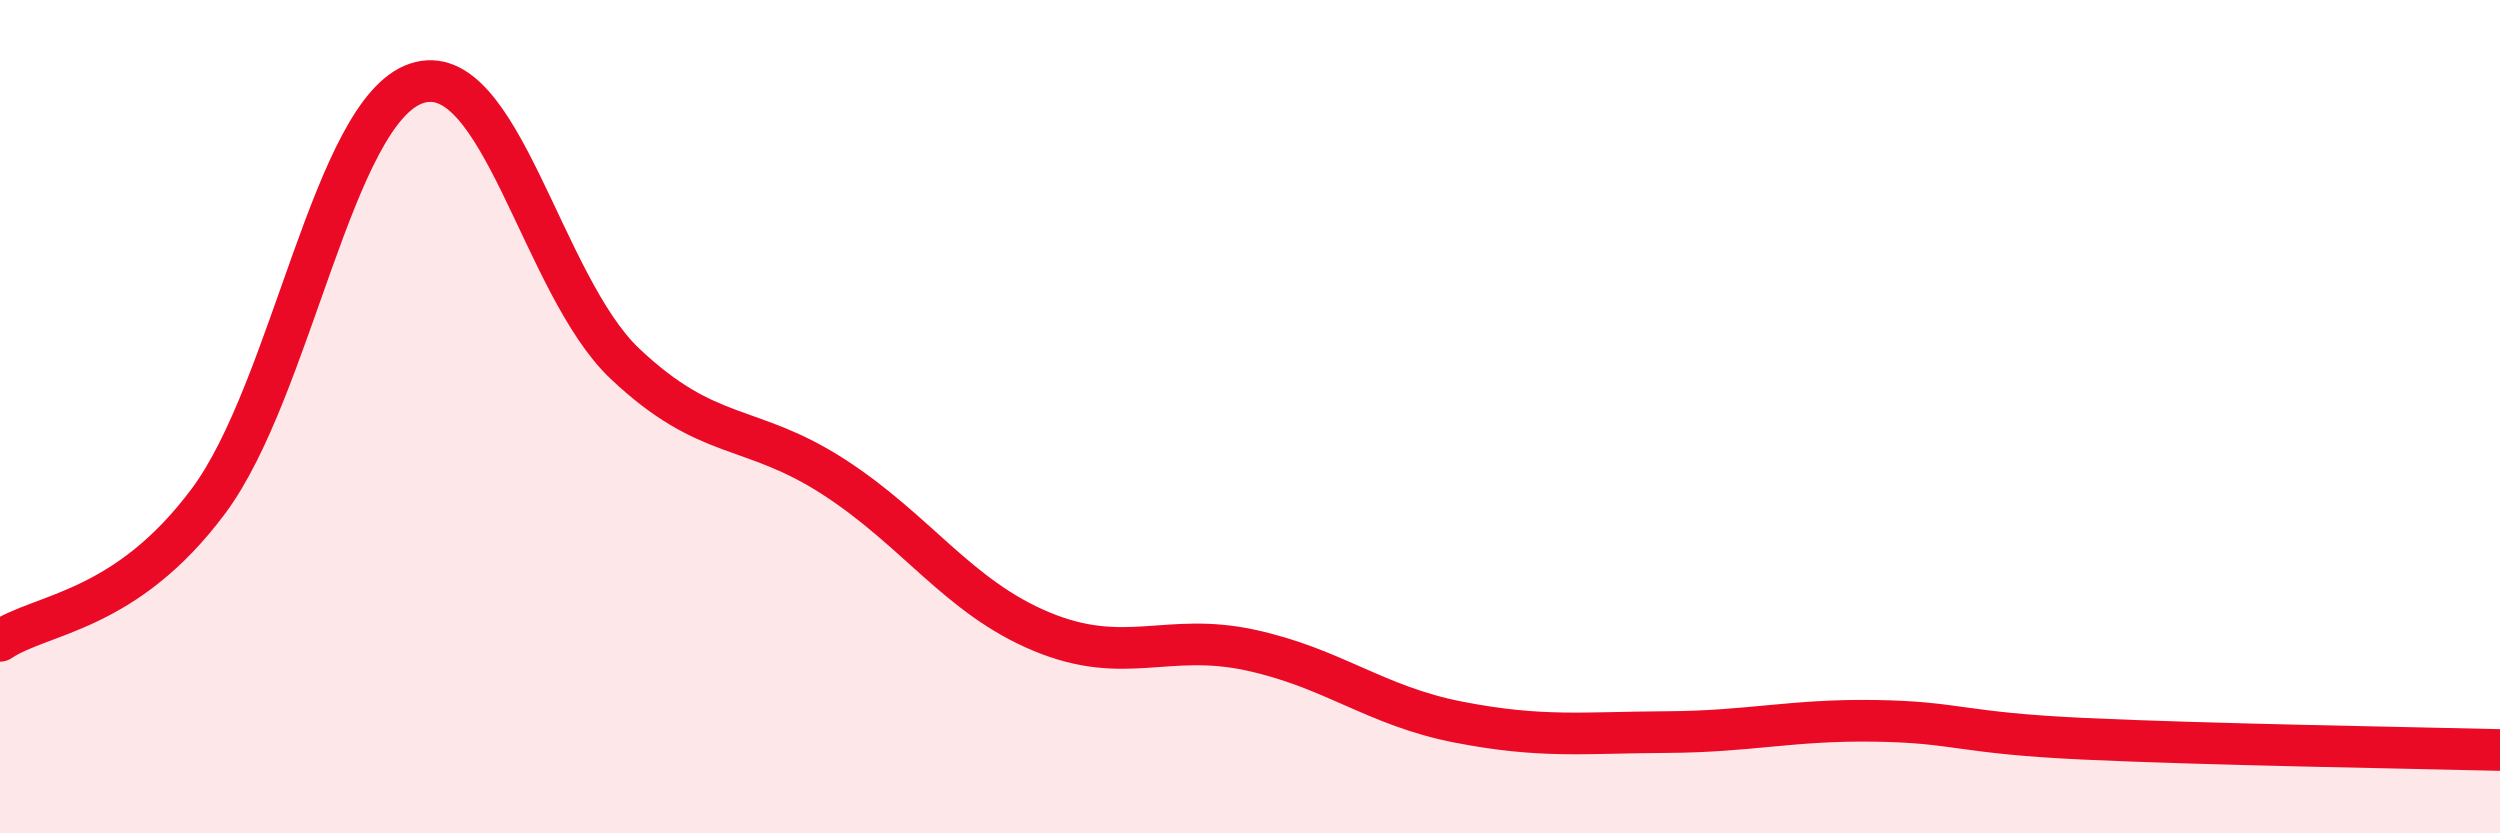
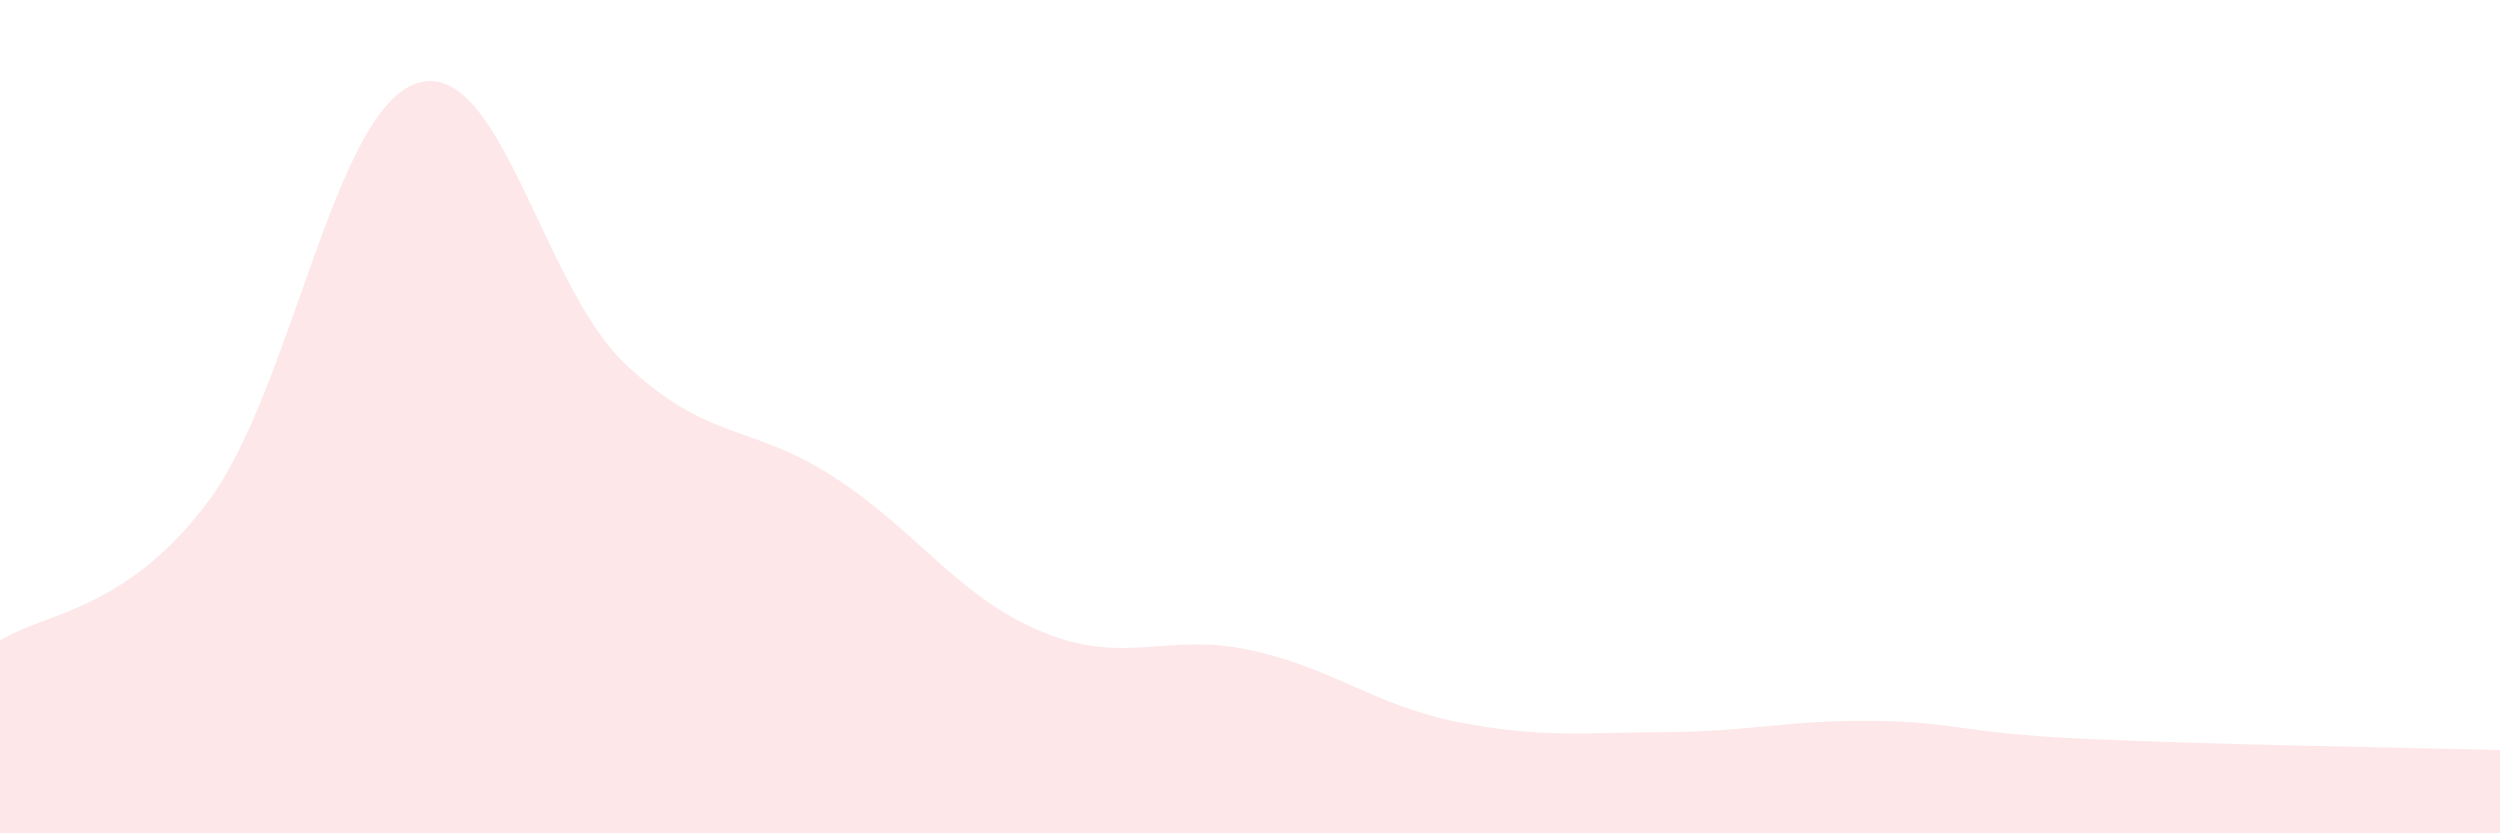
<svg xmlns="http://www.w3.org/2000/svg" width="60" height="20" viewBox="0 0 60 20">
  <path d="M 0,15.38 C 1,14.71 3,14.71 5,12.03 C 7,9.35 8,2.66 10,2 C 12,1.34 13,6.84 15,8.73 C 17,10.62 18,10.15 20,11.44 C 22,12.73 23,14.33 25,15.16 C 27,15.99 28,15.17 30,15.6 C 32,16.03 33,16.94 35,17.33 C 37,17.72 38,17.58 40,17.57 C 42,17.56 43,17.27 45,17.3 C 47,17.33 47,17.59 50,17.73 C 53,17.87 58,17.95 60,18L60 20L0 20Z" fill="#EB0A25" opacity="0.1" stroke-linecap="round" stroke-linejoin="round" />
-   <path d="M 0,15.38 C 1,14.71 3,14.71 5,12.03 C 7,9.35 8,2.66 10,2 C 12,1.34 13,6.84 15,8.73 C 17,10.62 18,10.15 20,11.44 C 22,12.73 23,14.33 25,15.16 C 27,15.99 28,15.17 30,15.6 C 32,16.03 33,16.94 35,17.33 C 37,17.72 38,17.58 40,17.57 C 42,17.56 43,17.27 45,17.3 C 47,17.33 47,17.59 50,17.73 C 53,17.87 58,17.95 60,18" stroke="#EB0A25" stroke-width="1" fill="none" stroke-linecap="round" stroke-linejoin="round" />
</svg>